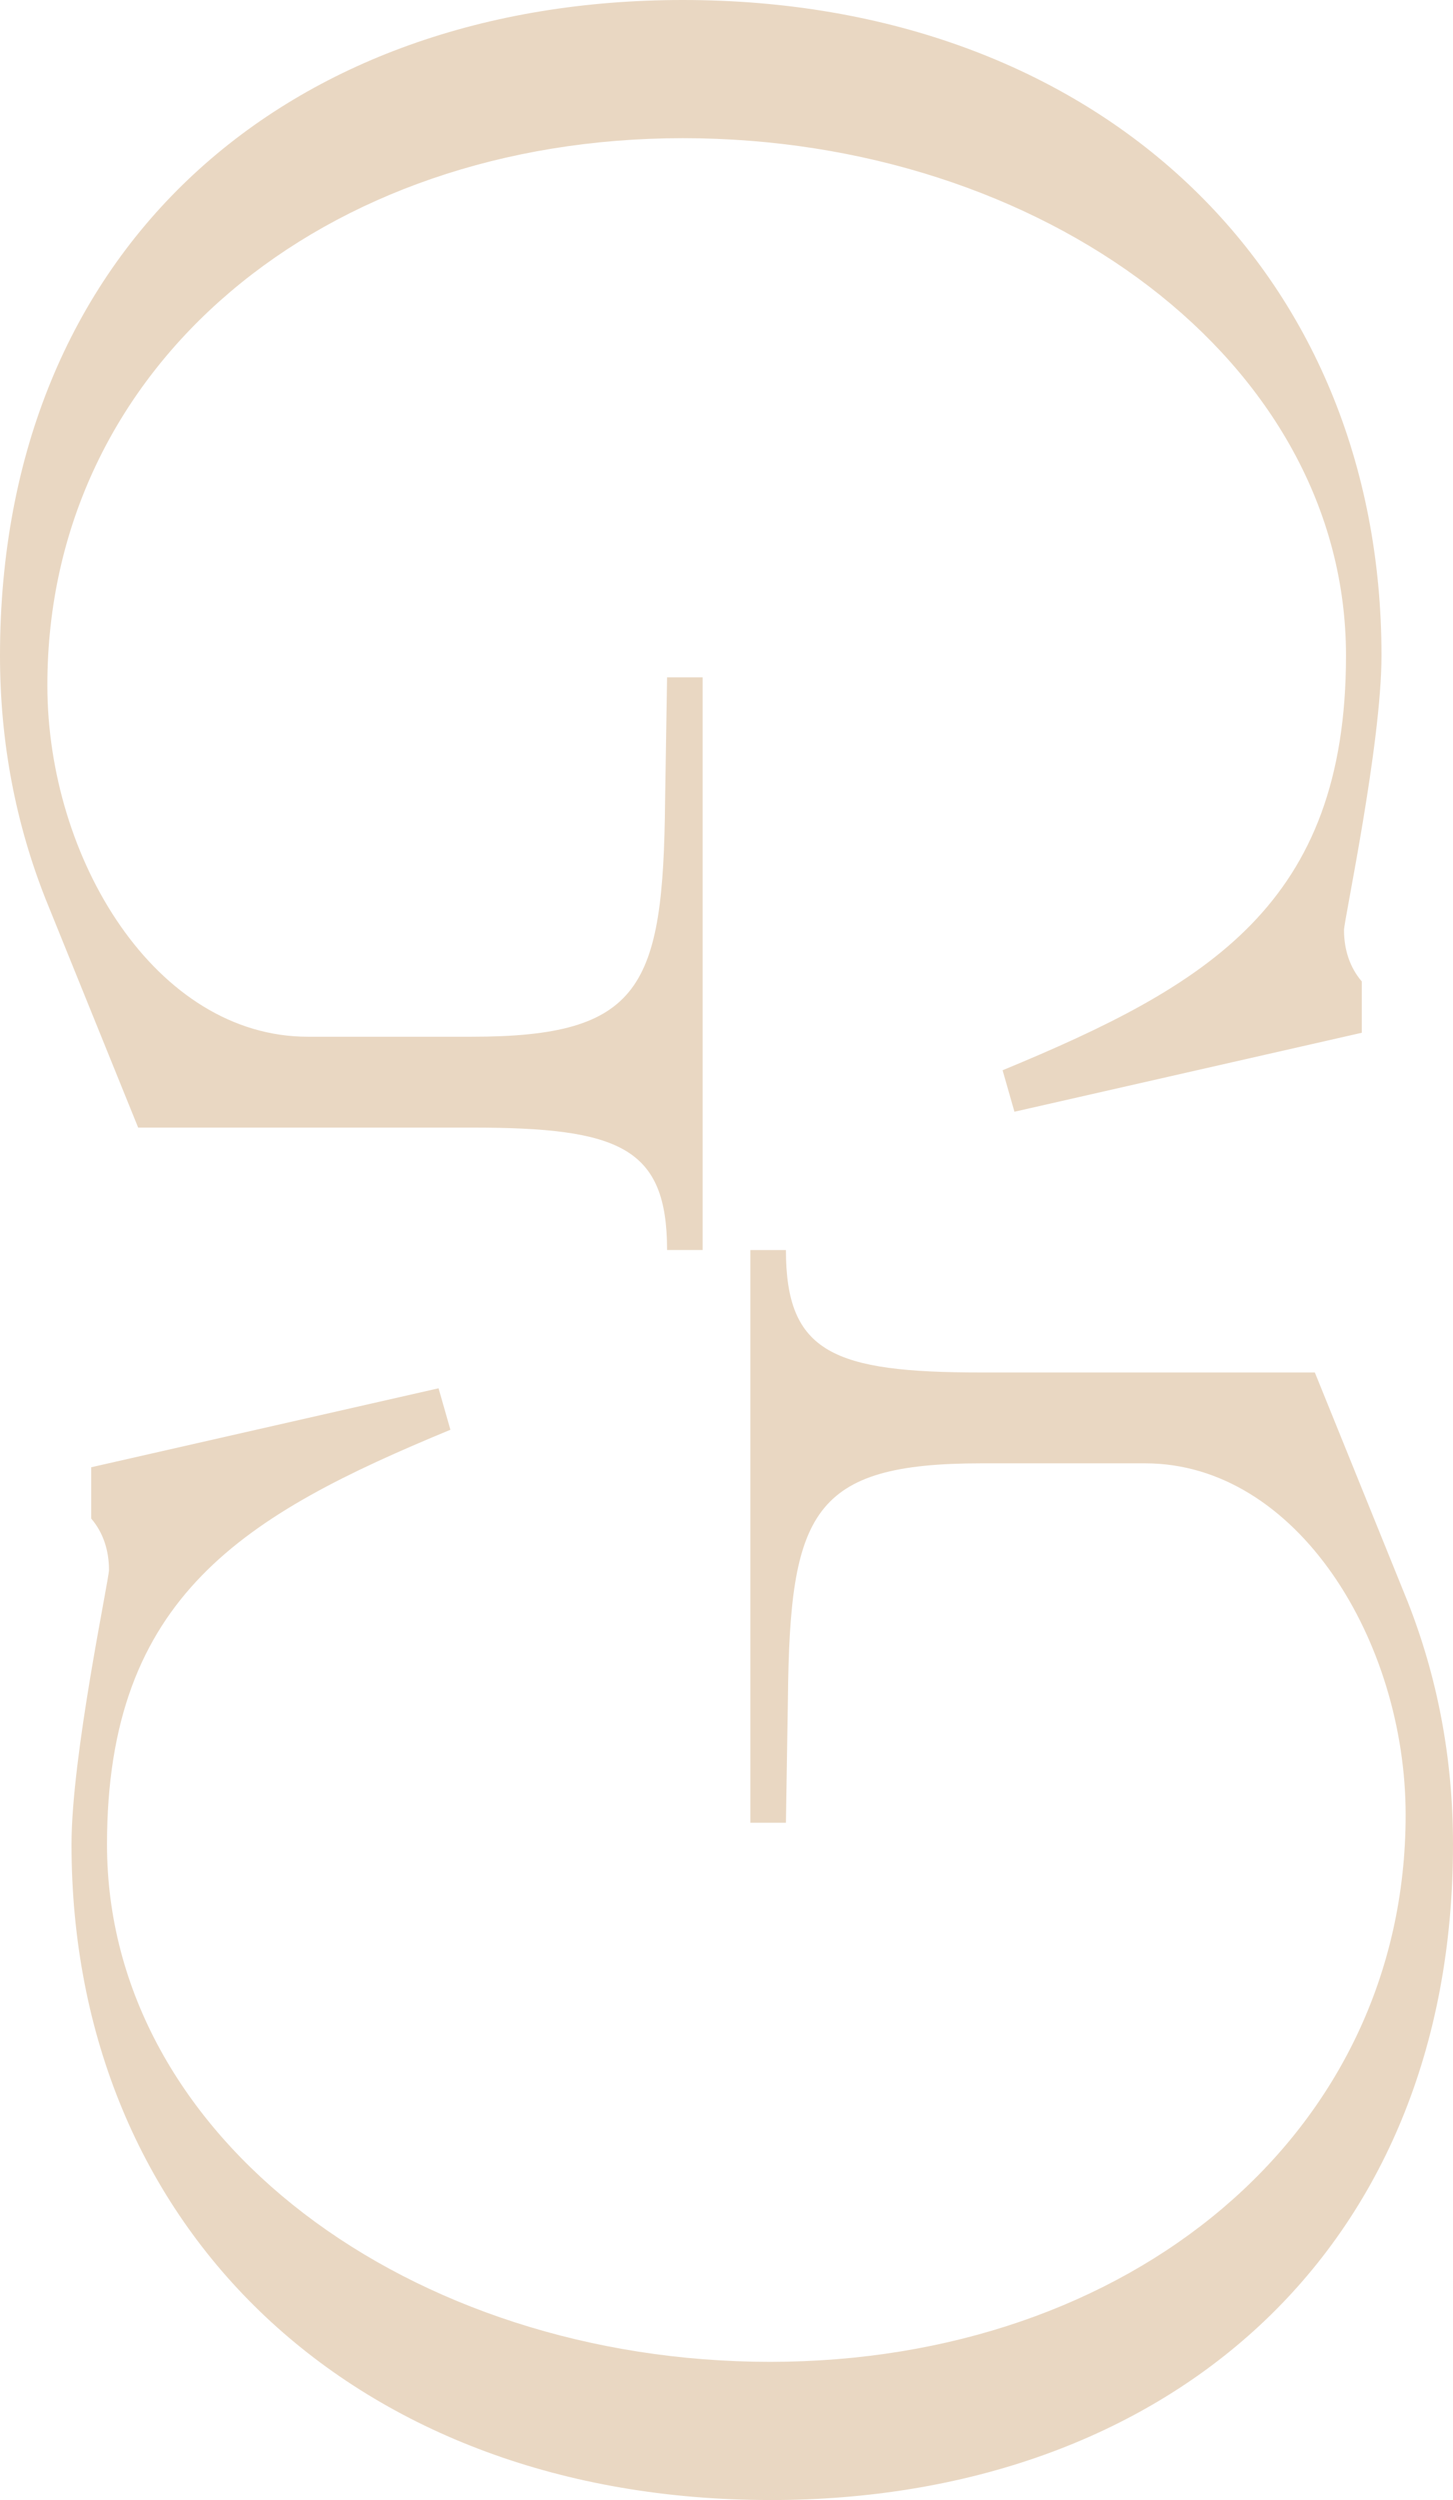
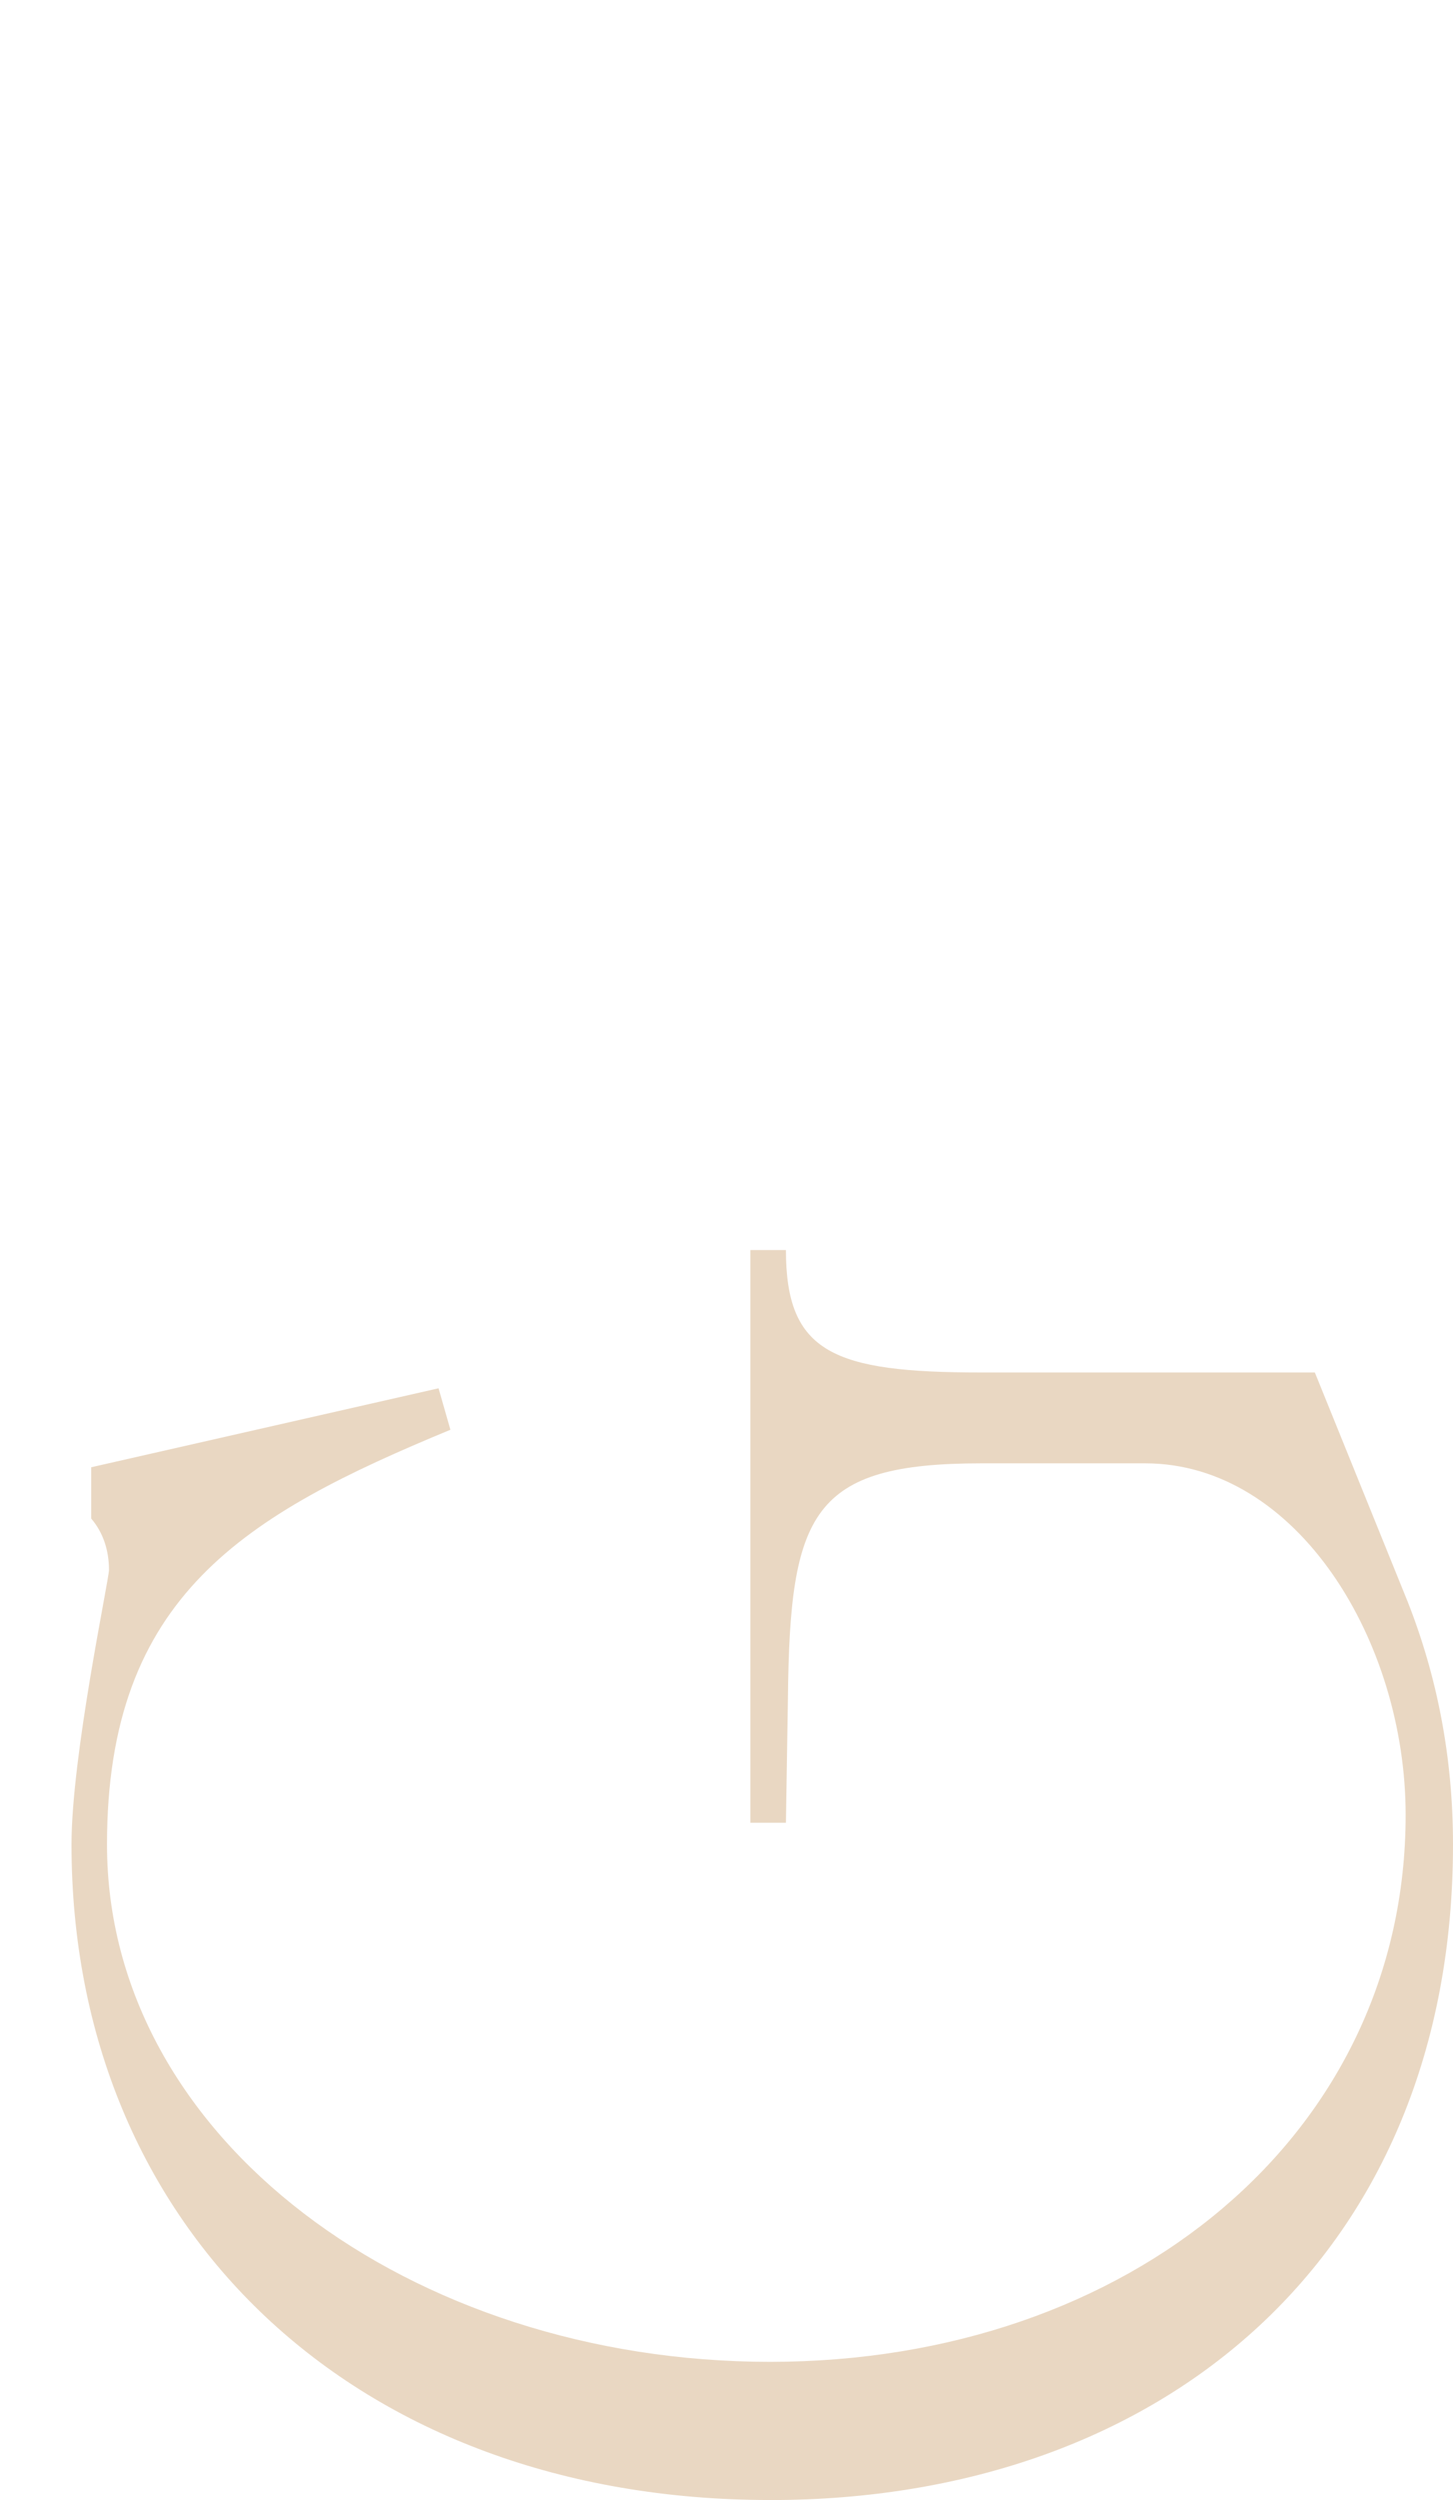
<svg xmlns="http://www.w3.org/2000/svg" id="Ebene_1" data-name="Ebene 1" viewBox="0 0 344.24 591.96">
  <defs>
    <style>
      .cls-1 {
        fill: #e9d7c2;
      }
    </style>
  </defs>
-   <path class="cls-1" d="M161.78,0c98.19,0,165.52,64.06,165.52,155.24,0,21.04-8.88,62.66-8.88,64.99,0,4.67,1.4,8.88,4.21,12.16v12.15l-82.29,18.7-2.81-9.82c48.63-20.11,81.36-39.27,81.36-98.19,0-69.67-72.01-122.51-157.11-122.51S11.22,86.5,11.22,162.25c0,41.15,25.72,83.23,61.72,83.23h38.81c40.21,0,45.36-11.69,45.82-55.64l.47-29.46h8.42v135.6h-8.42c0-24.31-11.22-28.99-46.29-28.99H32.73l-21.98-54.24C3.74,194.98,0,175.81,0,155.24,0,58.45,68.27,0,161.78,0Z" />
  <path class="cls-1" d="M182.46,591.96c-98.19,0-165.52-64.06-165.52-155.24,0-21.04,8.88-62.66,8.88-64.99,0-4.67-1.4-8.88-4.21-12.16v-12.15l82.29-18.7,2.81,9.82c-48.63,20.11-81.36,39.27-81.36,98.19,0,69.67,72.01,122.51,157.11,122.51s150.56-53.77,150.56-129.52c0-41.15-25.72-83.23-61.72-83.23h-38.81c-40.21,0-45.36,11.69-45.82,55.64l-.47,29.46h-8.42v-135.6h8.42c0,24.31,11.22,28.99,46.29,28.99h79.02l21.98,54.24c7.01,17.77,10.75,36.94,10.75,57.51,0,96.79-68.27,155.24-161.78,155.24Z" />
</svg>